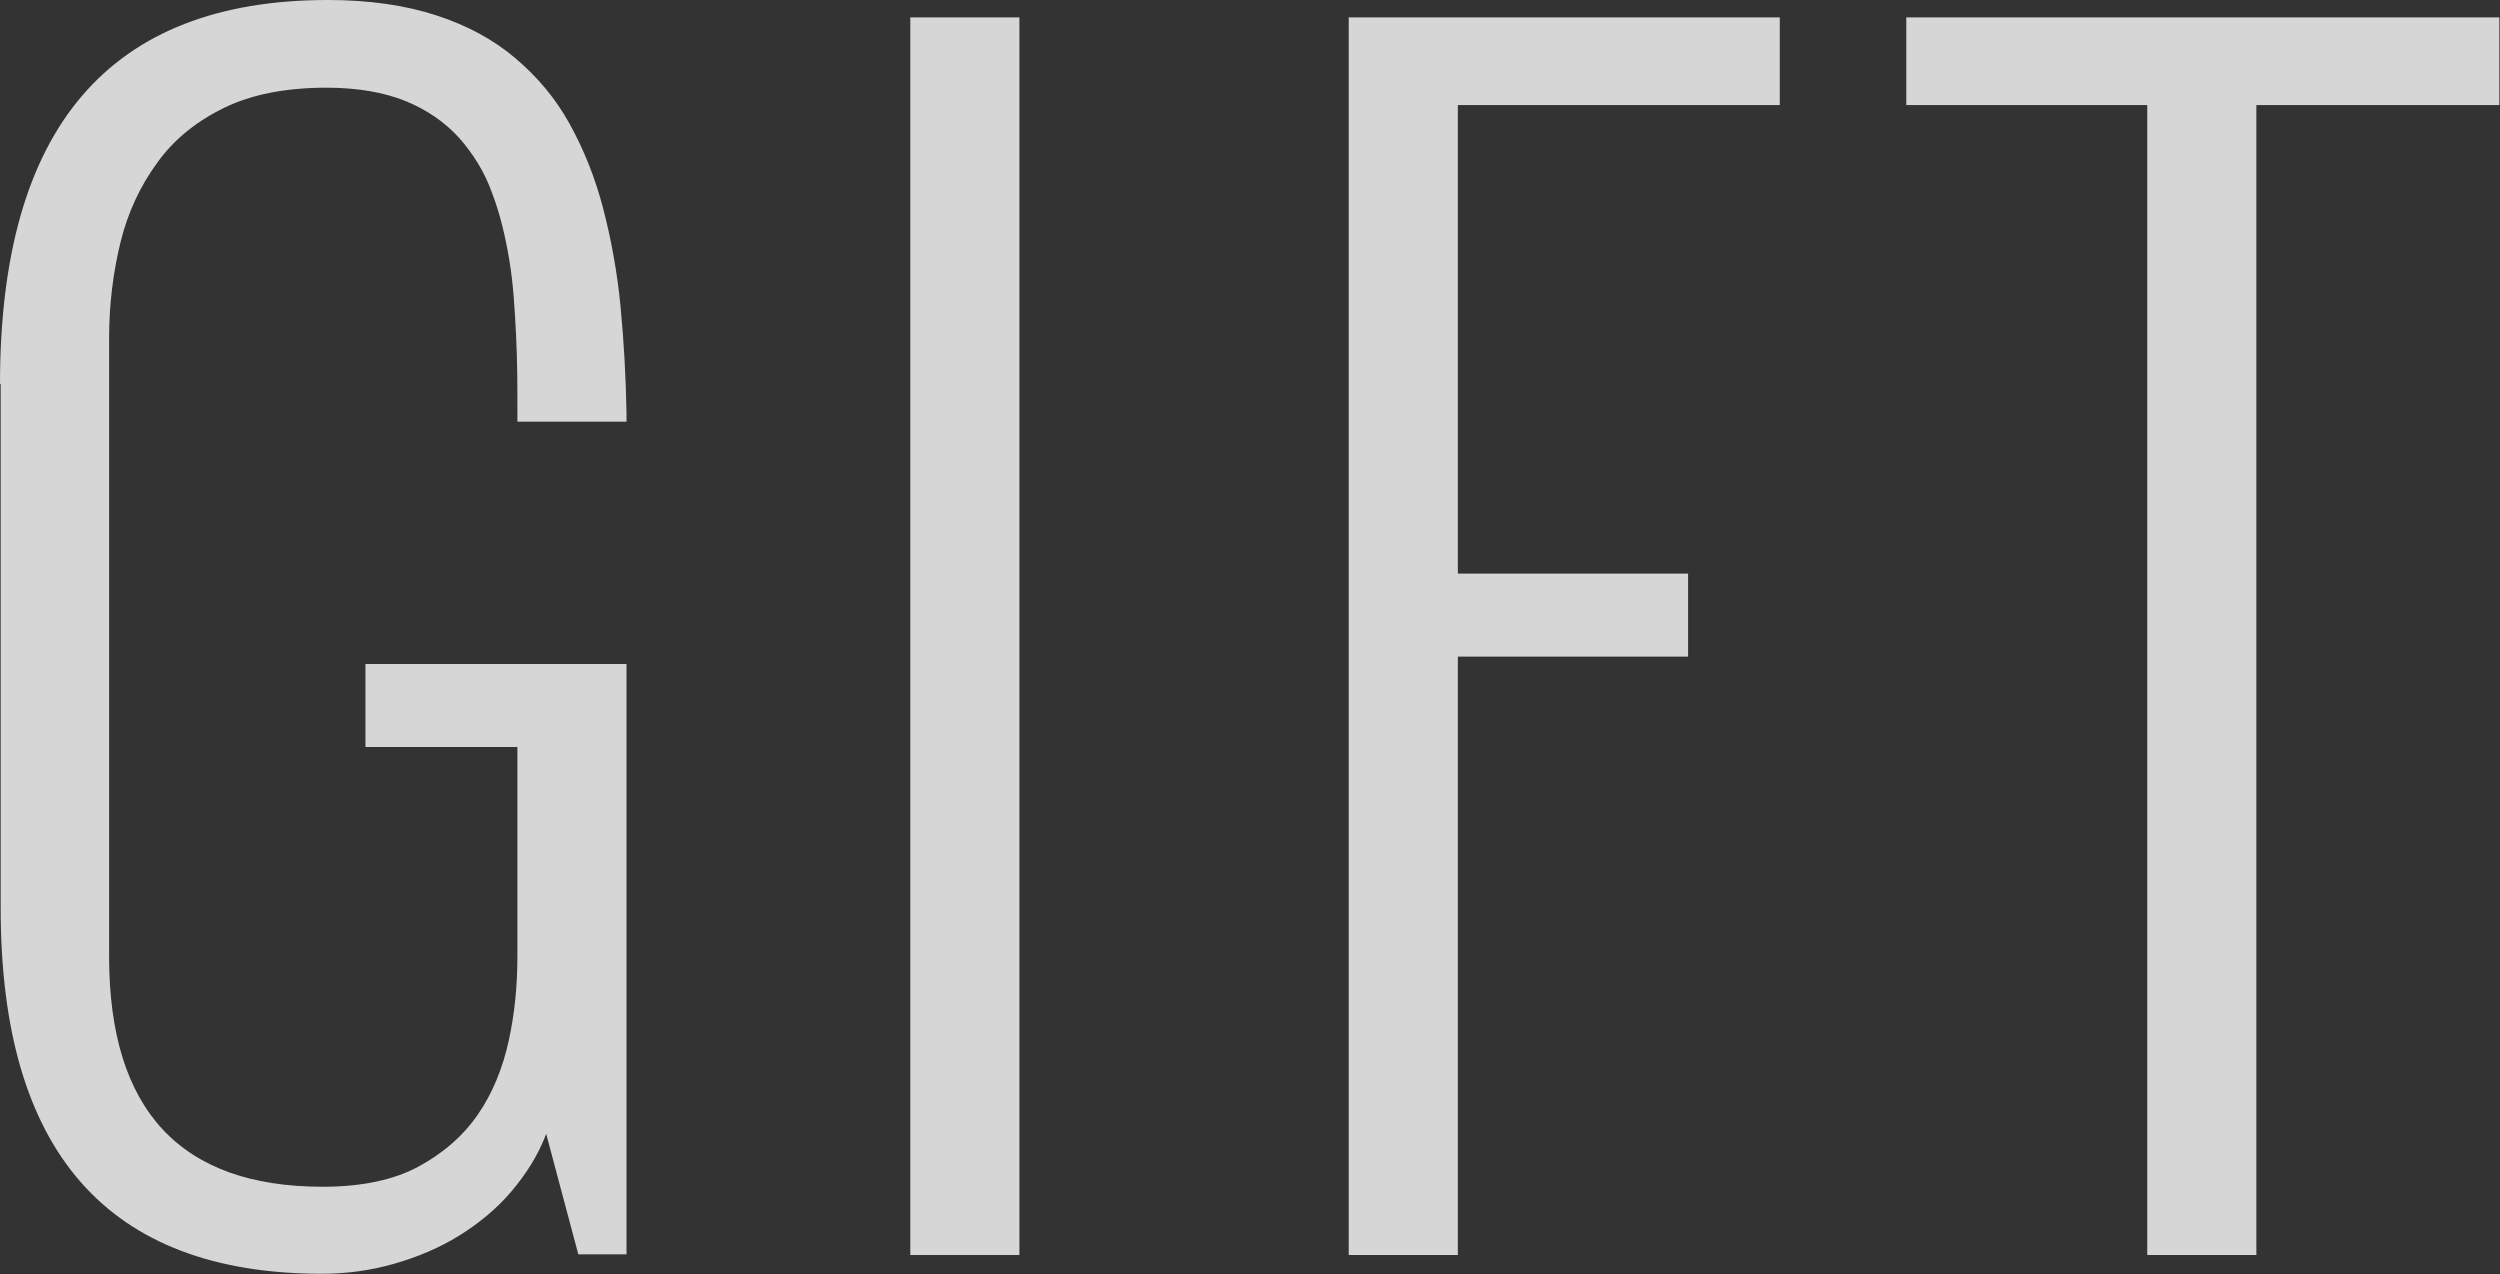
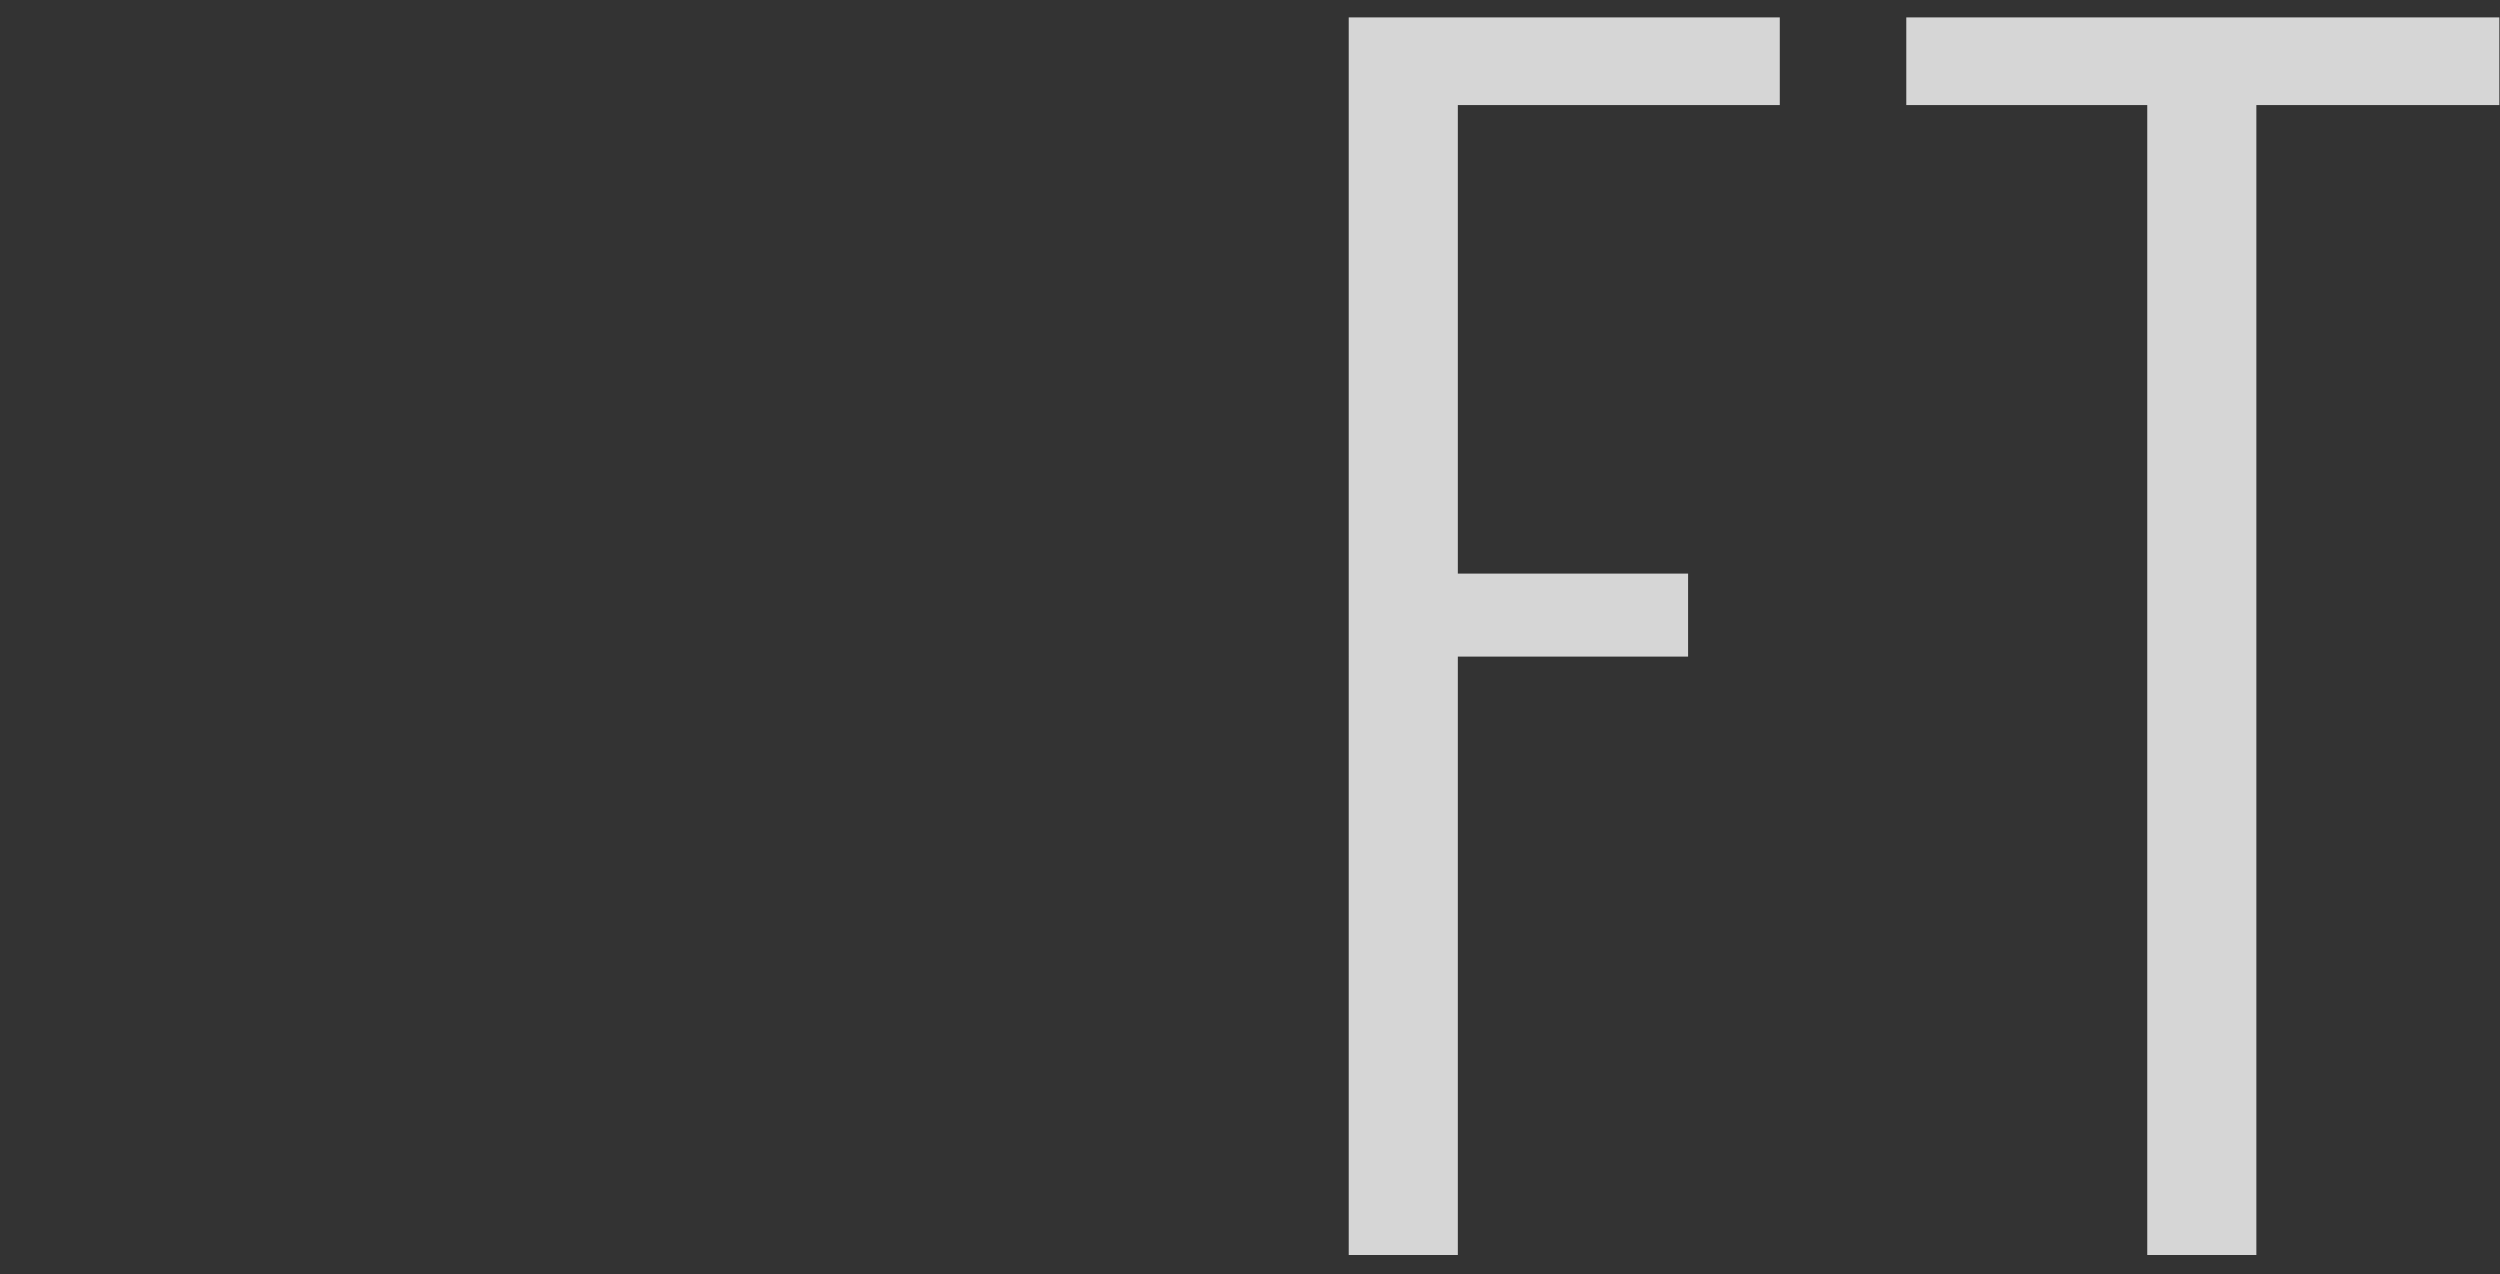
<svg xmlns="http://www.w3.org/2000/svg" id="_レイヤー_2" data-name="レイヤー 2" width="37.35" height="19.04" viewBox="0 0 37.35 19.04">
  <rect x="0" y="0" width="37.35" height="19.04" fill="#333333" stroke="none" />
  <defs>
    <style>
      .cls-1 {
        fill: #fff;
      }

      .cls-2 {
        opacity: .8;
      }
    </style>
  </defs>
  <g id="image">
    <g class="cls-2">
      <g>
-         <path class="cls-1" d="M0,5.74C0,1.91,1.63,0,4.9,0c.62,0,1.16.08,1.62.23.46.15.85.36,1.18.64.33.28.6.6.81.98.21.38.38.8.5,1.26.12.46.21.95.26,1.46.05.52.08,1.05.09,1.6v.13h-1.63v-.14c0-.38,0-.76-.02-1.15s-.04-.76-.1-1.12c-.06-.36-.14-.7-.26-1.01-.11-.31-.28-.58-.49-.82-.21-.23-.48-.42-.8-.55-.32-.13-.72-.2-1.18-.2-.61,0-1.12.1-1.53.3-.41.2-.75.47-1,.82-.25.34-.44.74-.55,1.19-.11.45-.17.93-.17,1.43v9.24c0,2.29,1.06,3.44,3.19,3.44.58,0,1.06-.1,1.43-.3.37-.2.67-.46.89-.78.22-.32.37-.69.46-1.1.09-.41.13-.83.13-1.26v-3.13h-2.27v-1.24h3.9v8.82h-.72l-.48-1.8c-.12.32-.3.6-.52.86s-.49.48-.78.66c-.29.18-.62.32-.97.42-.35.1-.71.15-1.08.15-3.2,0-4.8-1.82-4.8-5.46v-7.84Z" />
-         <path class="cls-1" d="M13.6.26h1.63v18.49h-1.63V.26Z" />
        <path class="cls-1" d="M20.14.26h6.45v1.31h-4.81v7h3.44v1.24h-3.44v8.94h-1.63V.26Z" />
        <path class="cls-1" d="M32.08,1.57h-3.6V.26h8.86v1.31h-3.63v17.18h-1.63V1.57Z" />
      </g>
    </g>
  </g>
</svg>